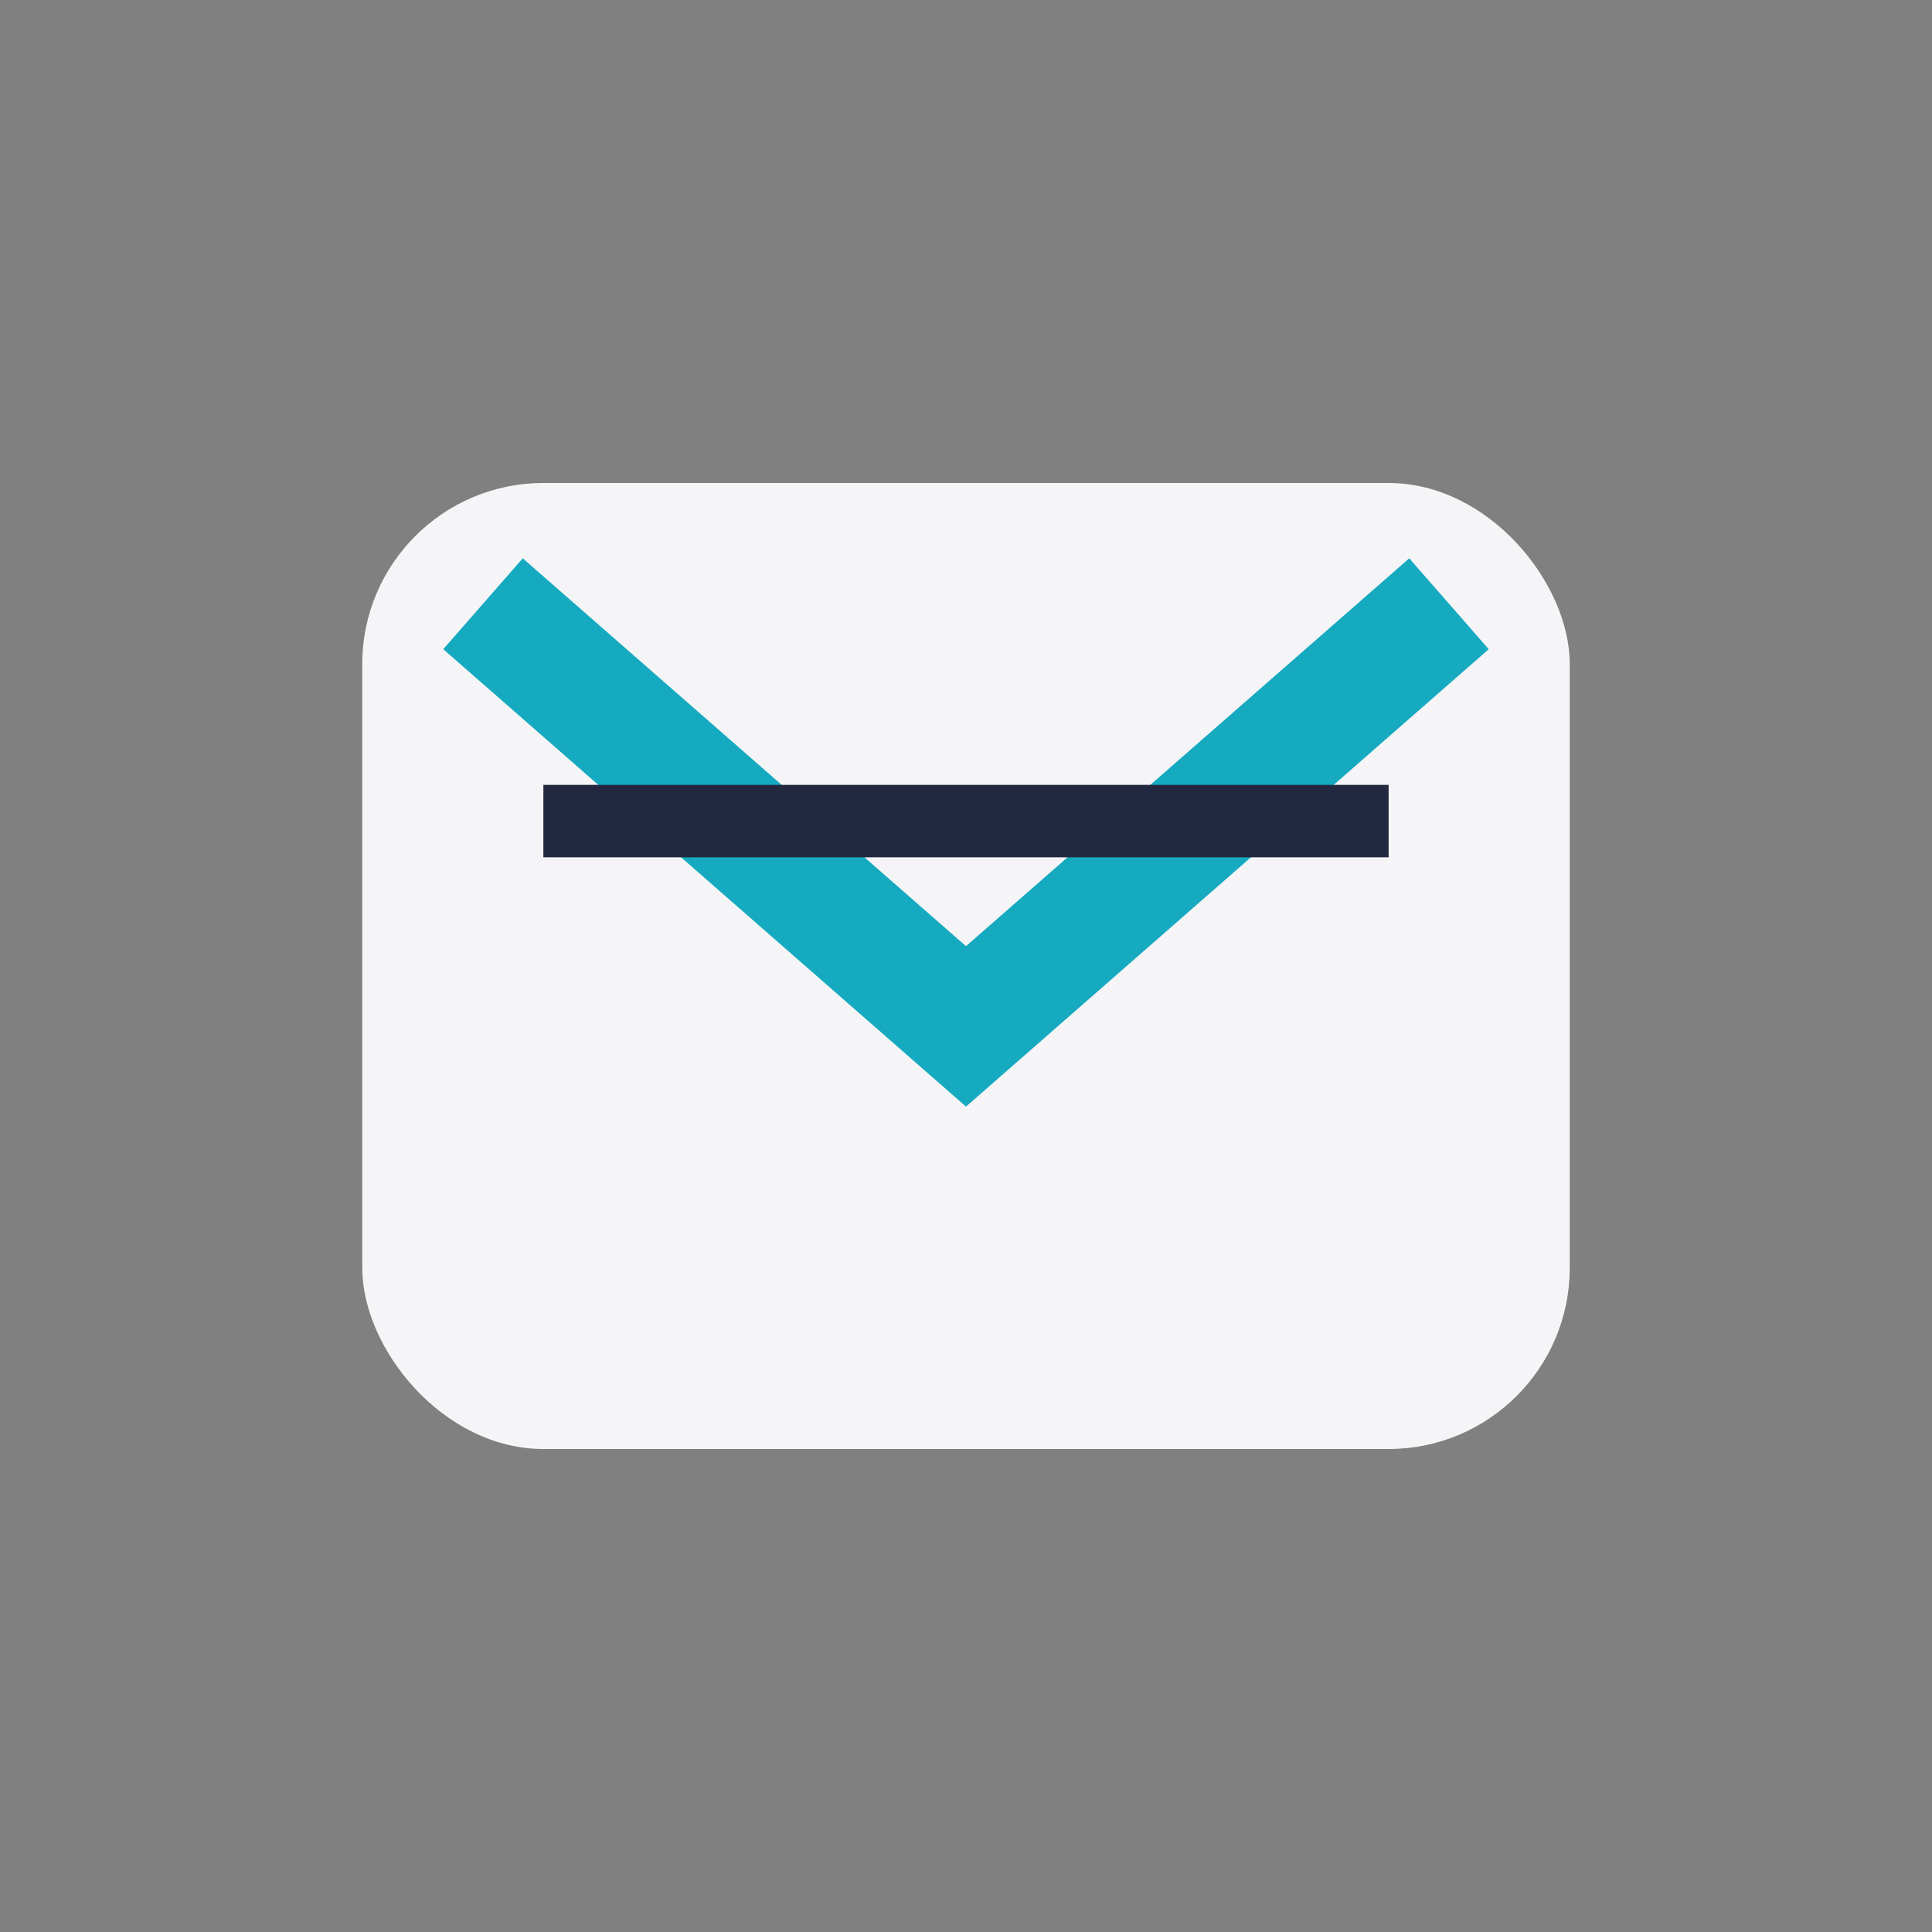
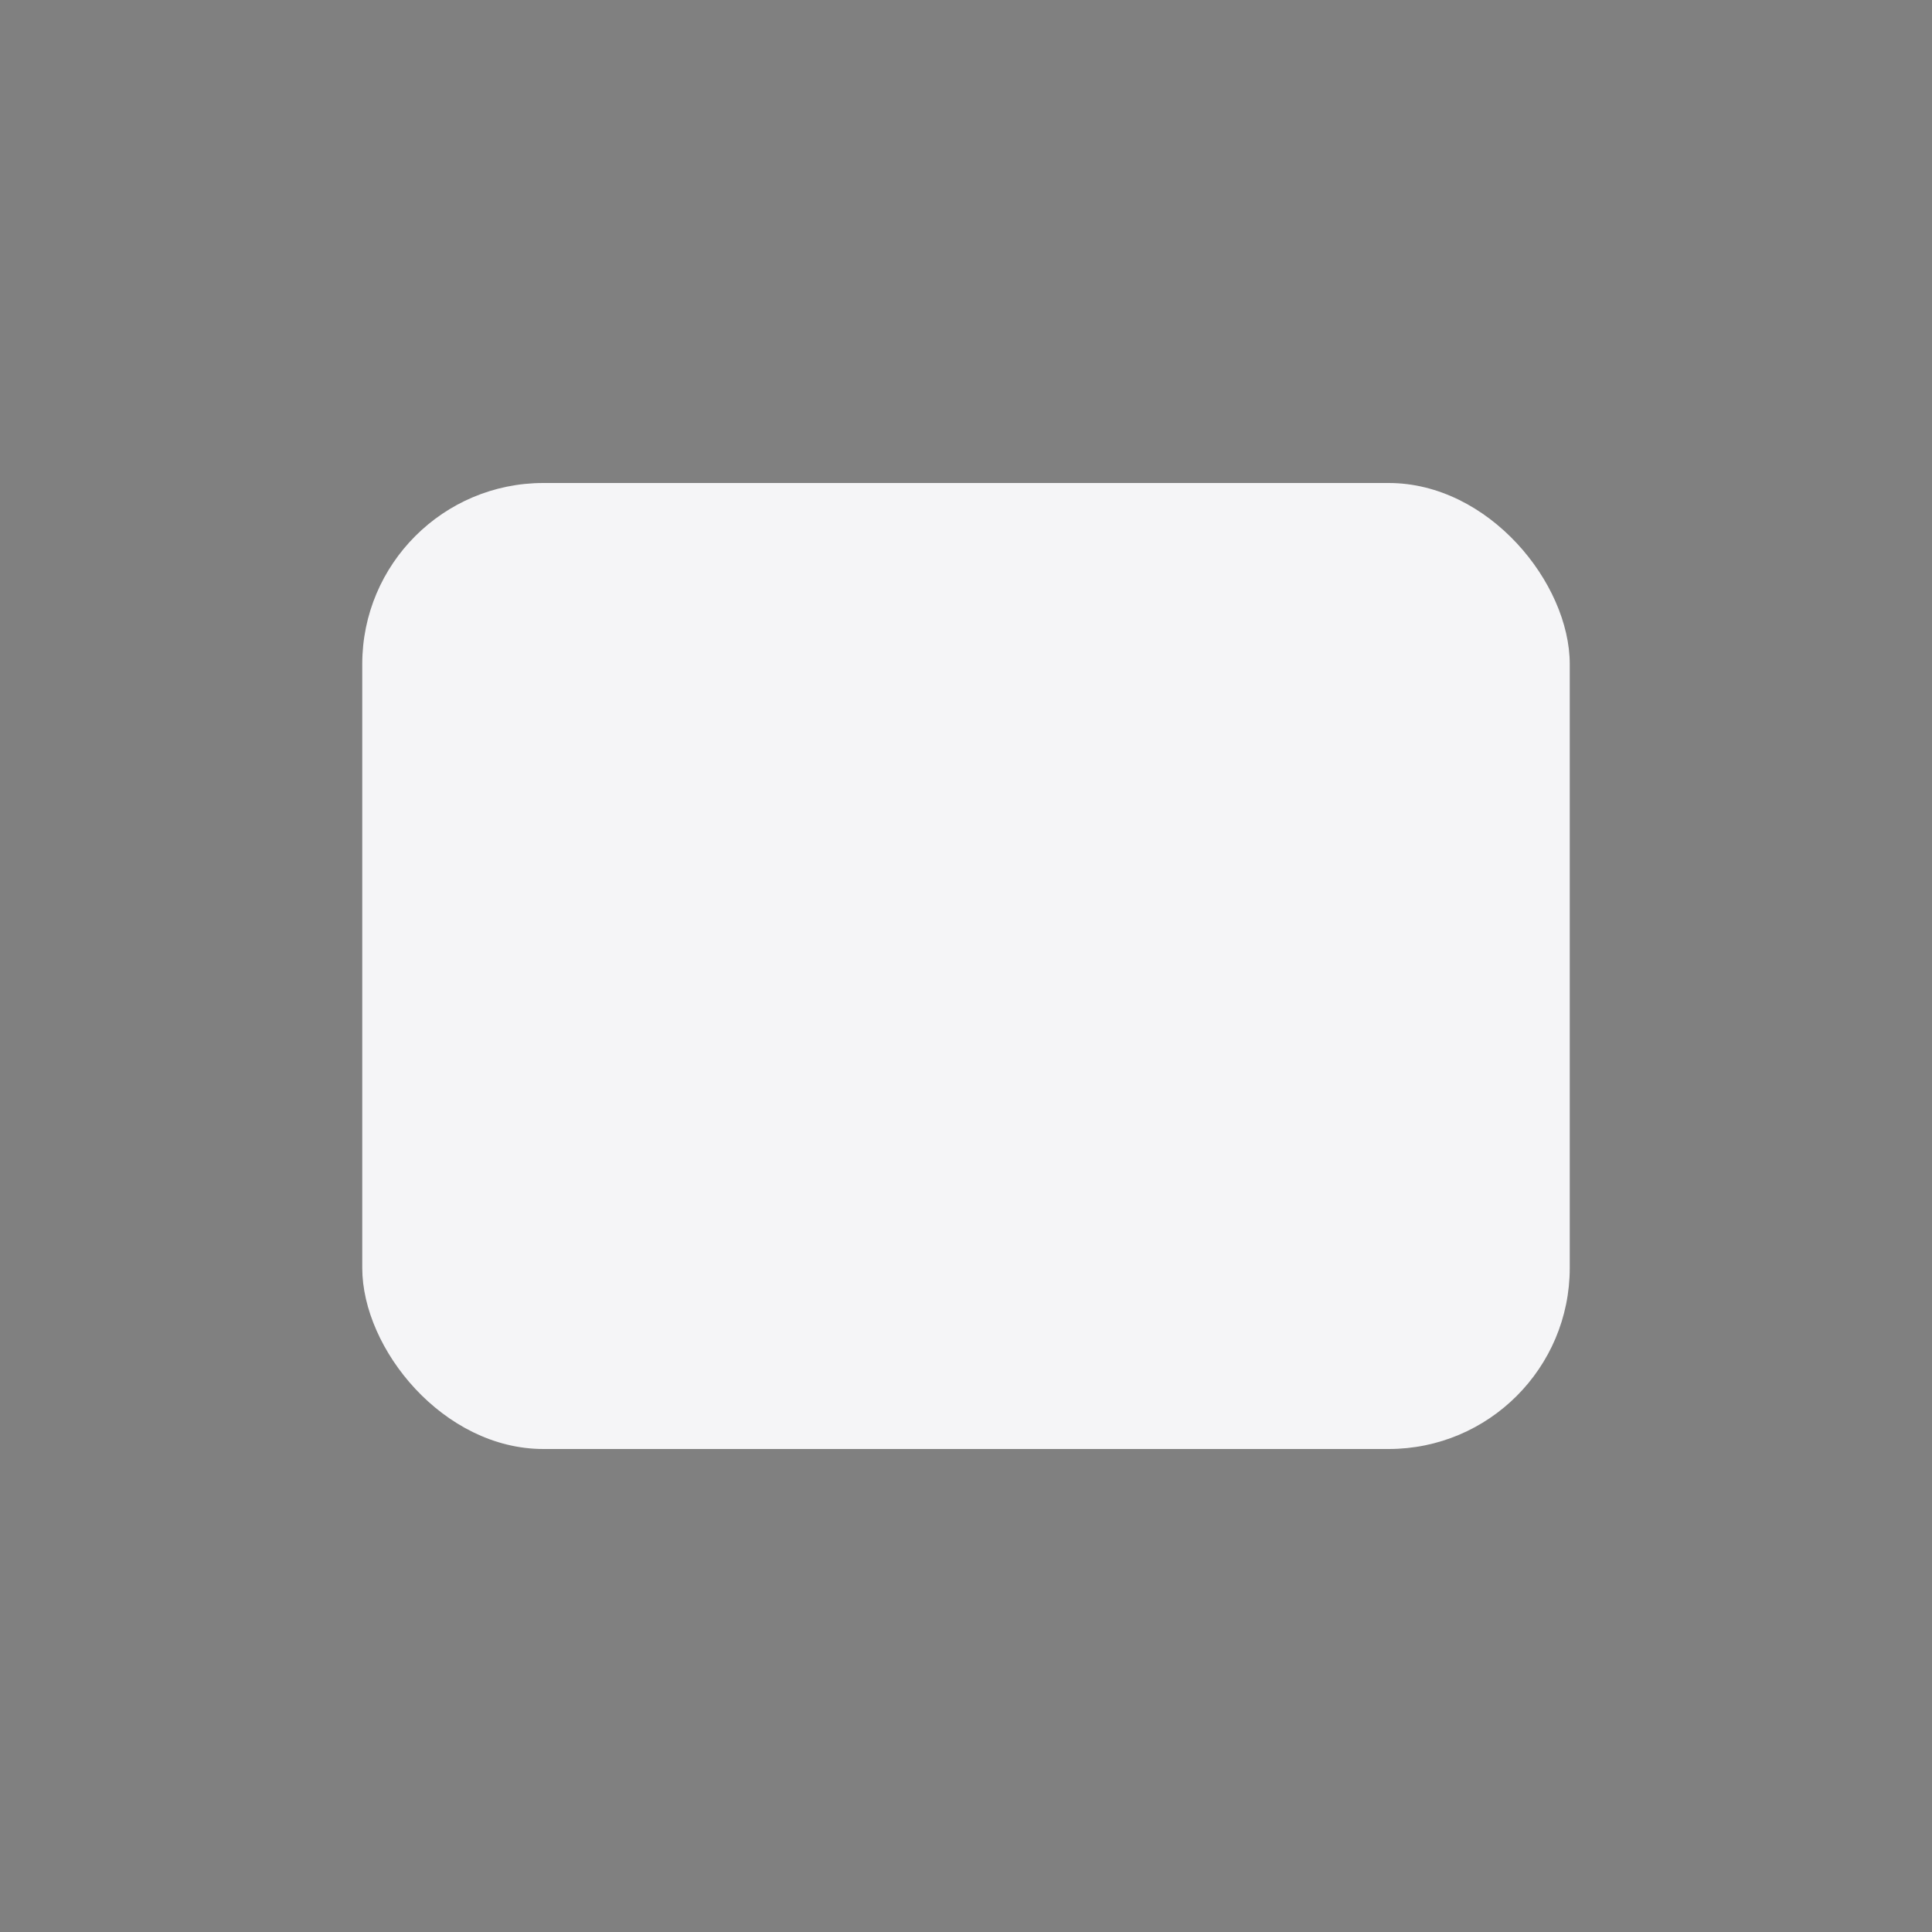
<svg xmlns="http://www.w3.org/2000/svg" width="32" height="32" viewBox="0 0 32 32">
  <rect x="0" y="0" width="32" height="32" fill="#808080" stroke="none" />
  <rect x="6" y="8" width="20" height="16" rx="3" fill="#F5F5F7" />
-   <path d="M8 10l8 7 8-7" stroke="#15AABF" stroke-width="2" fill="none" />
-   <rect x="9" y="13" width="14" height="1.2" fill="#22283F" />
</svg>